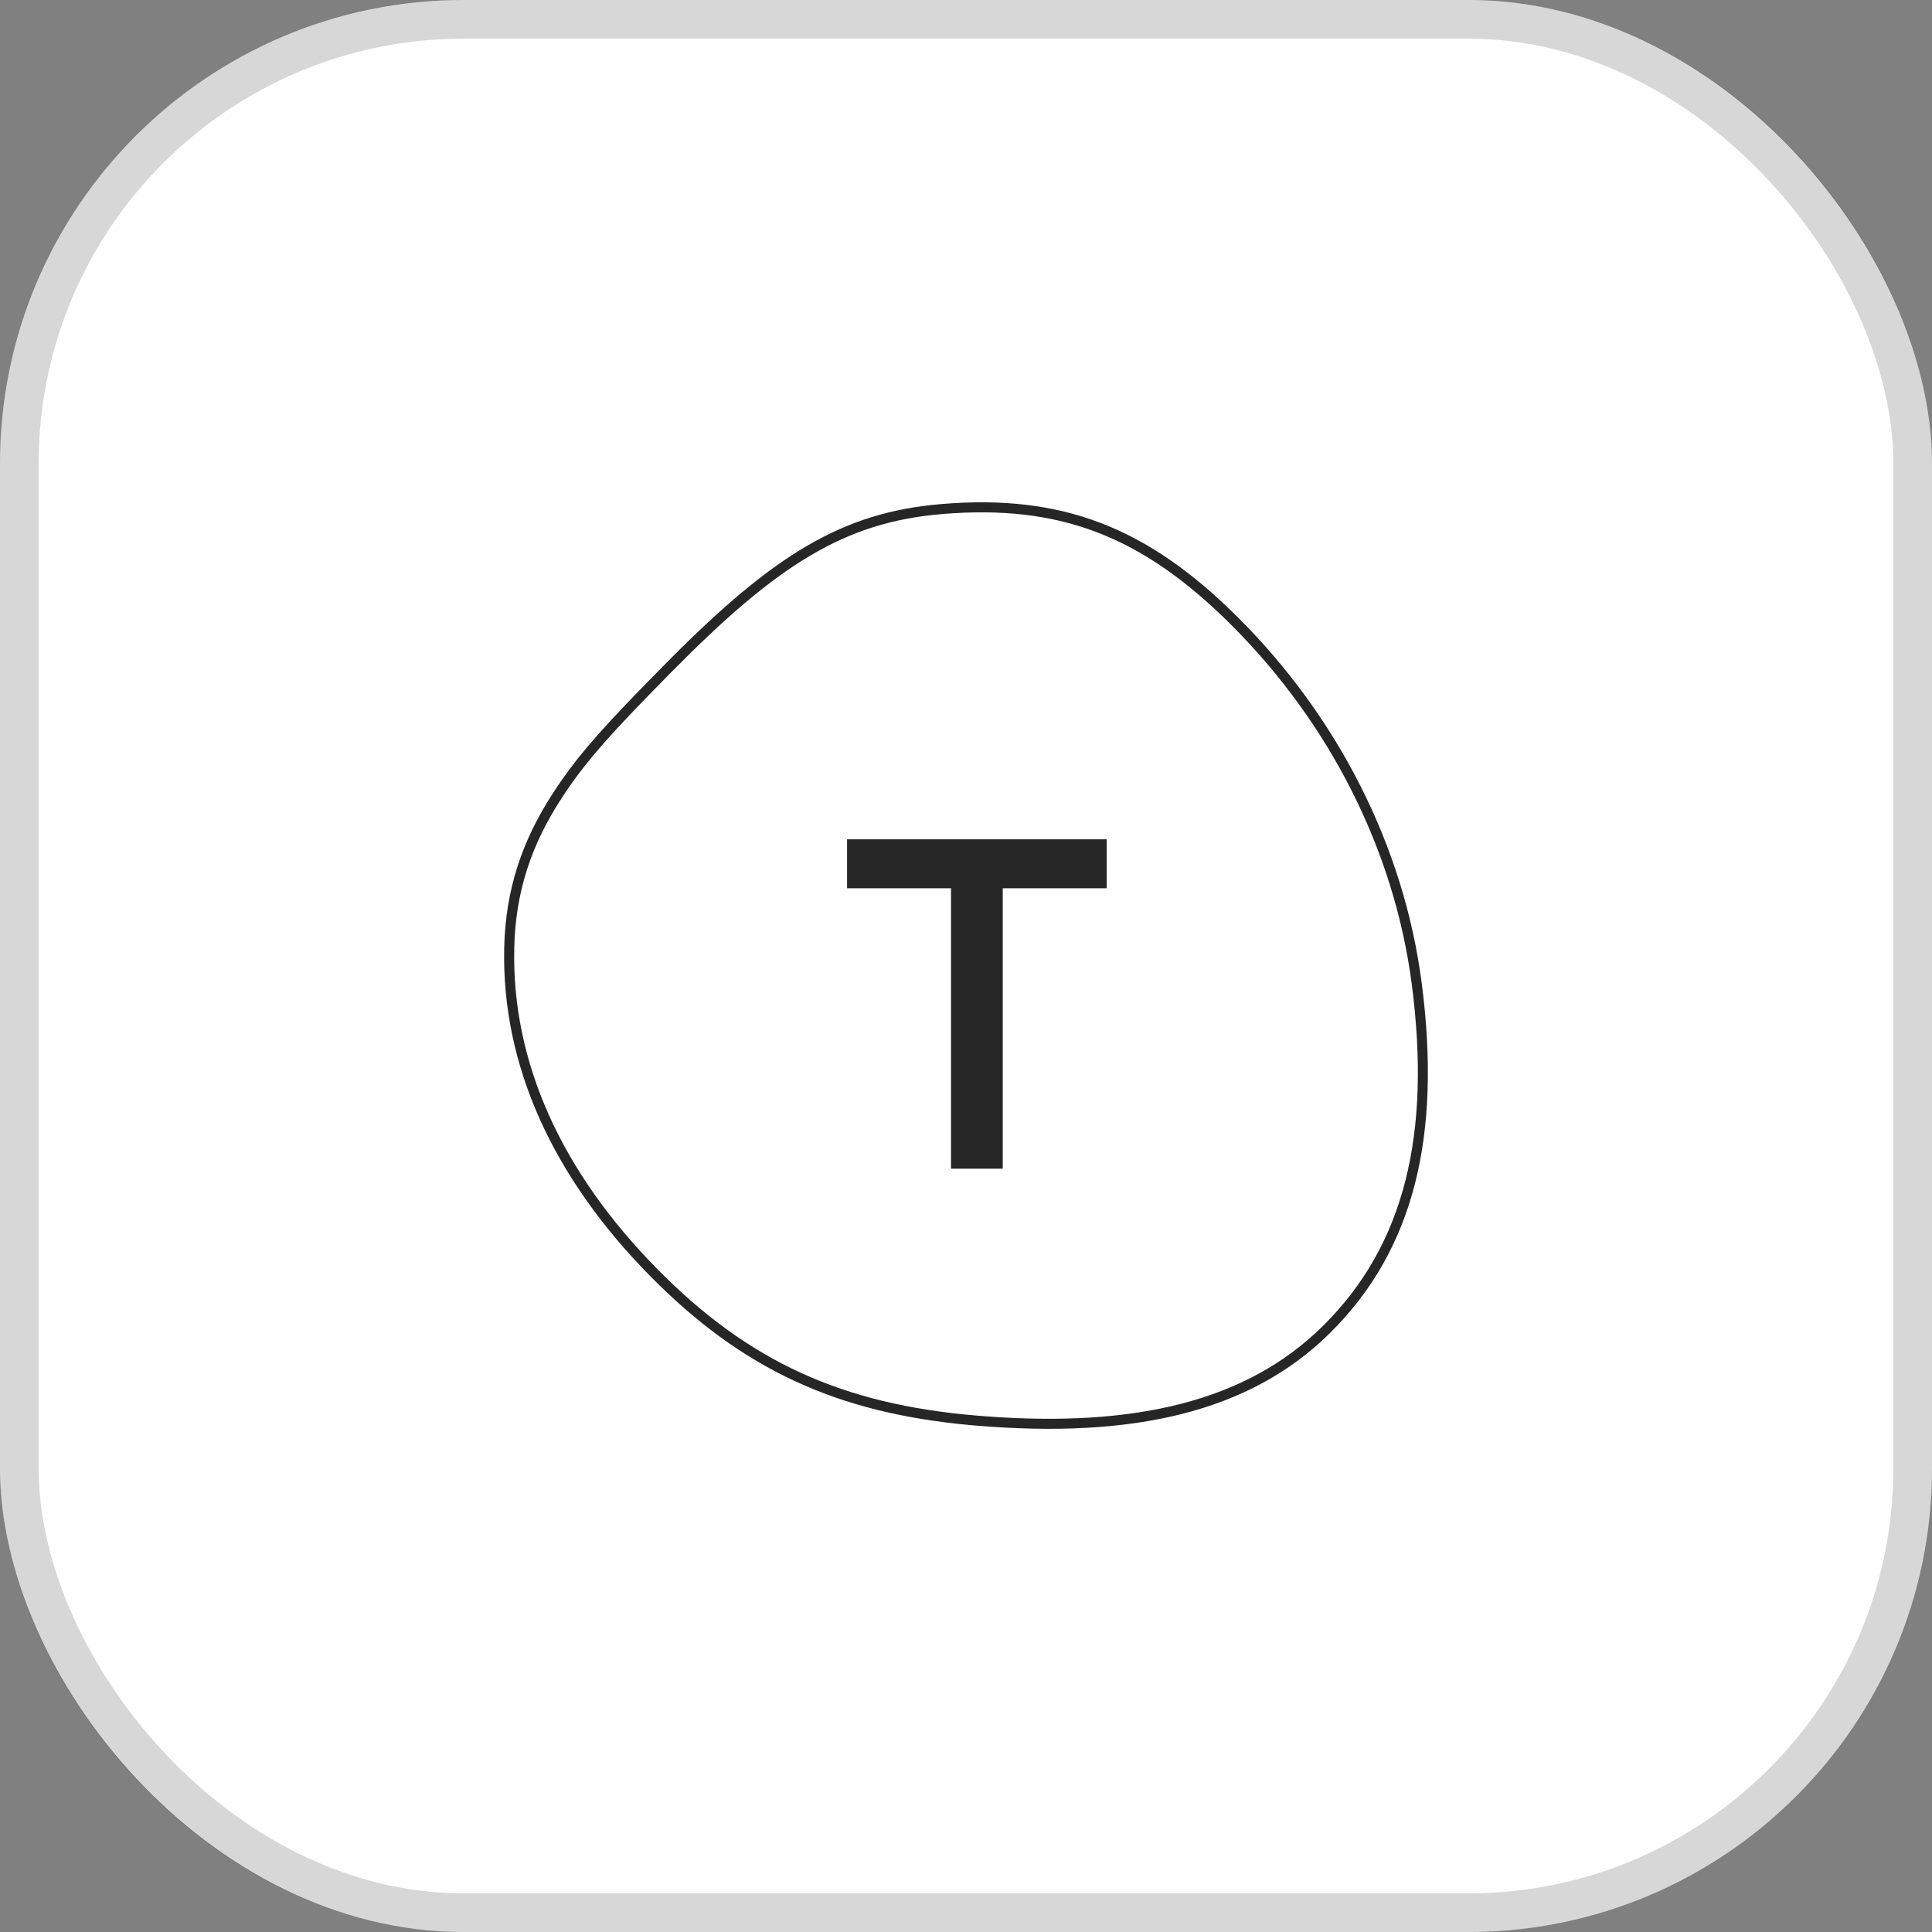
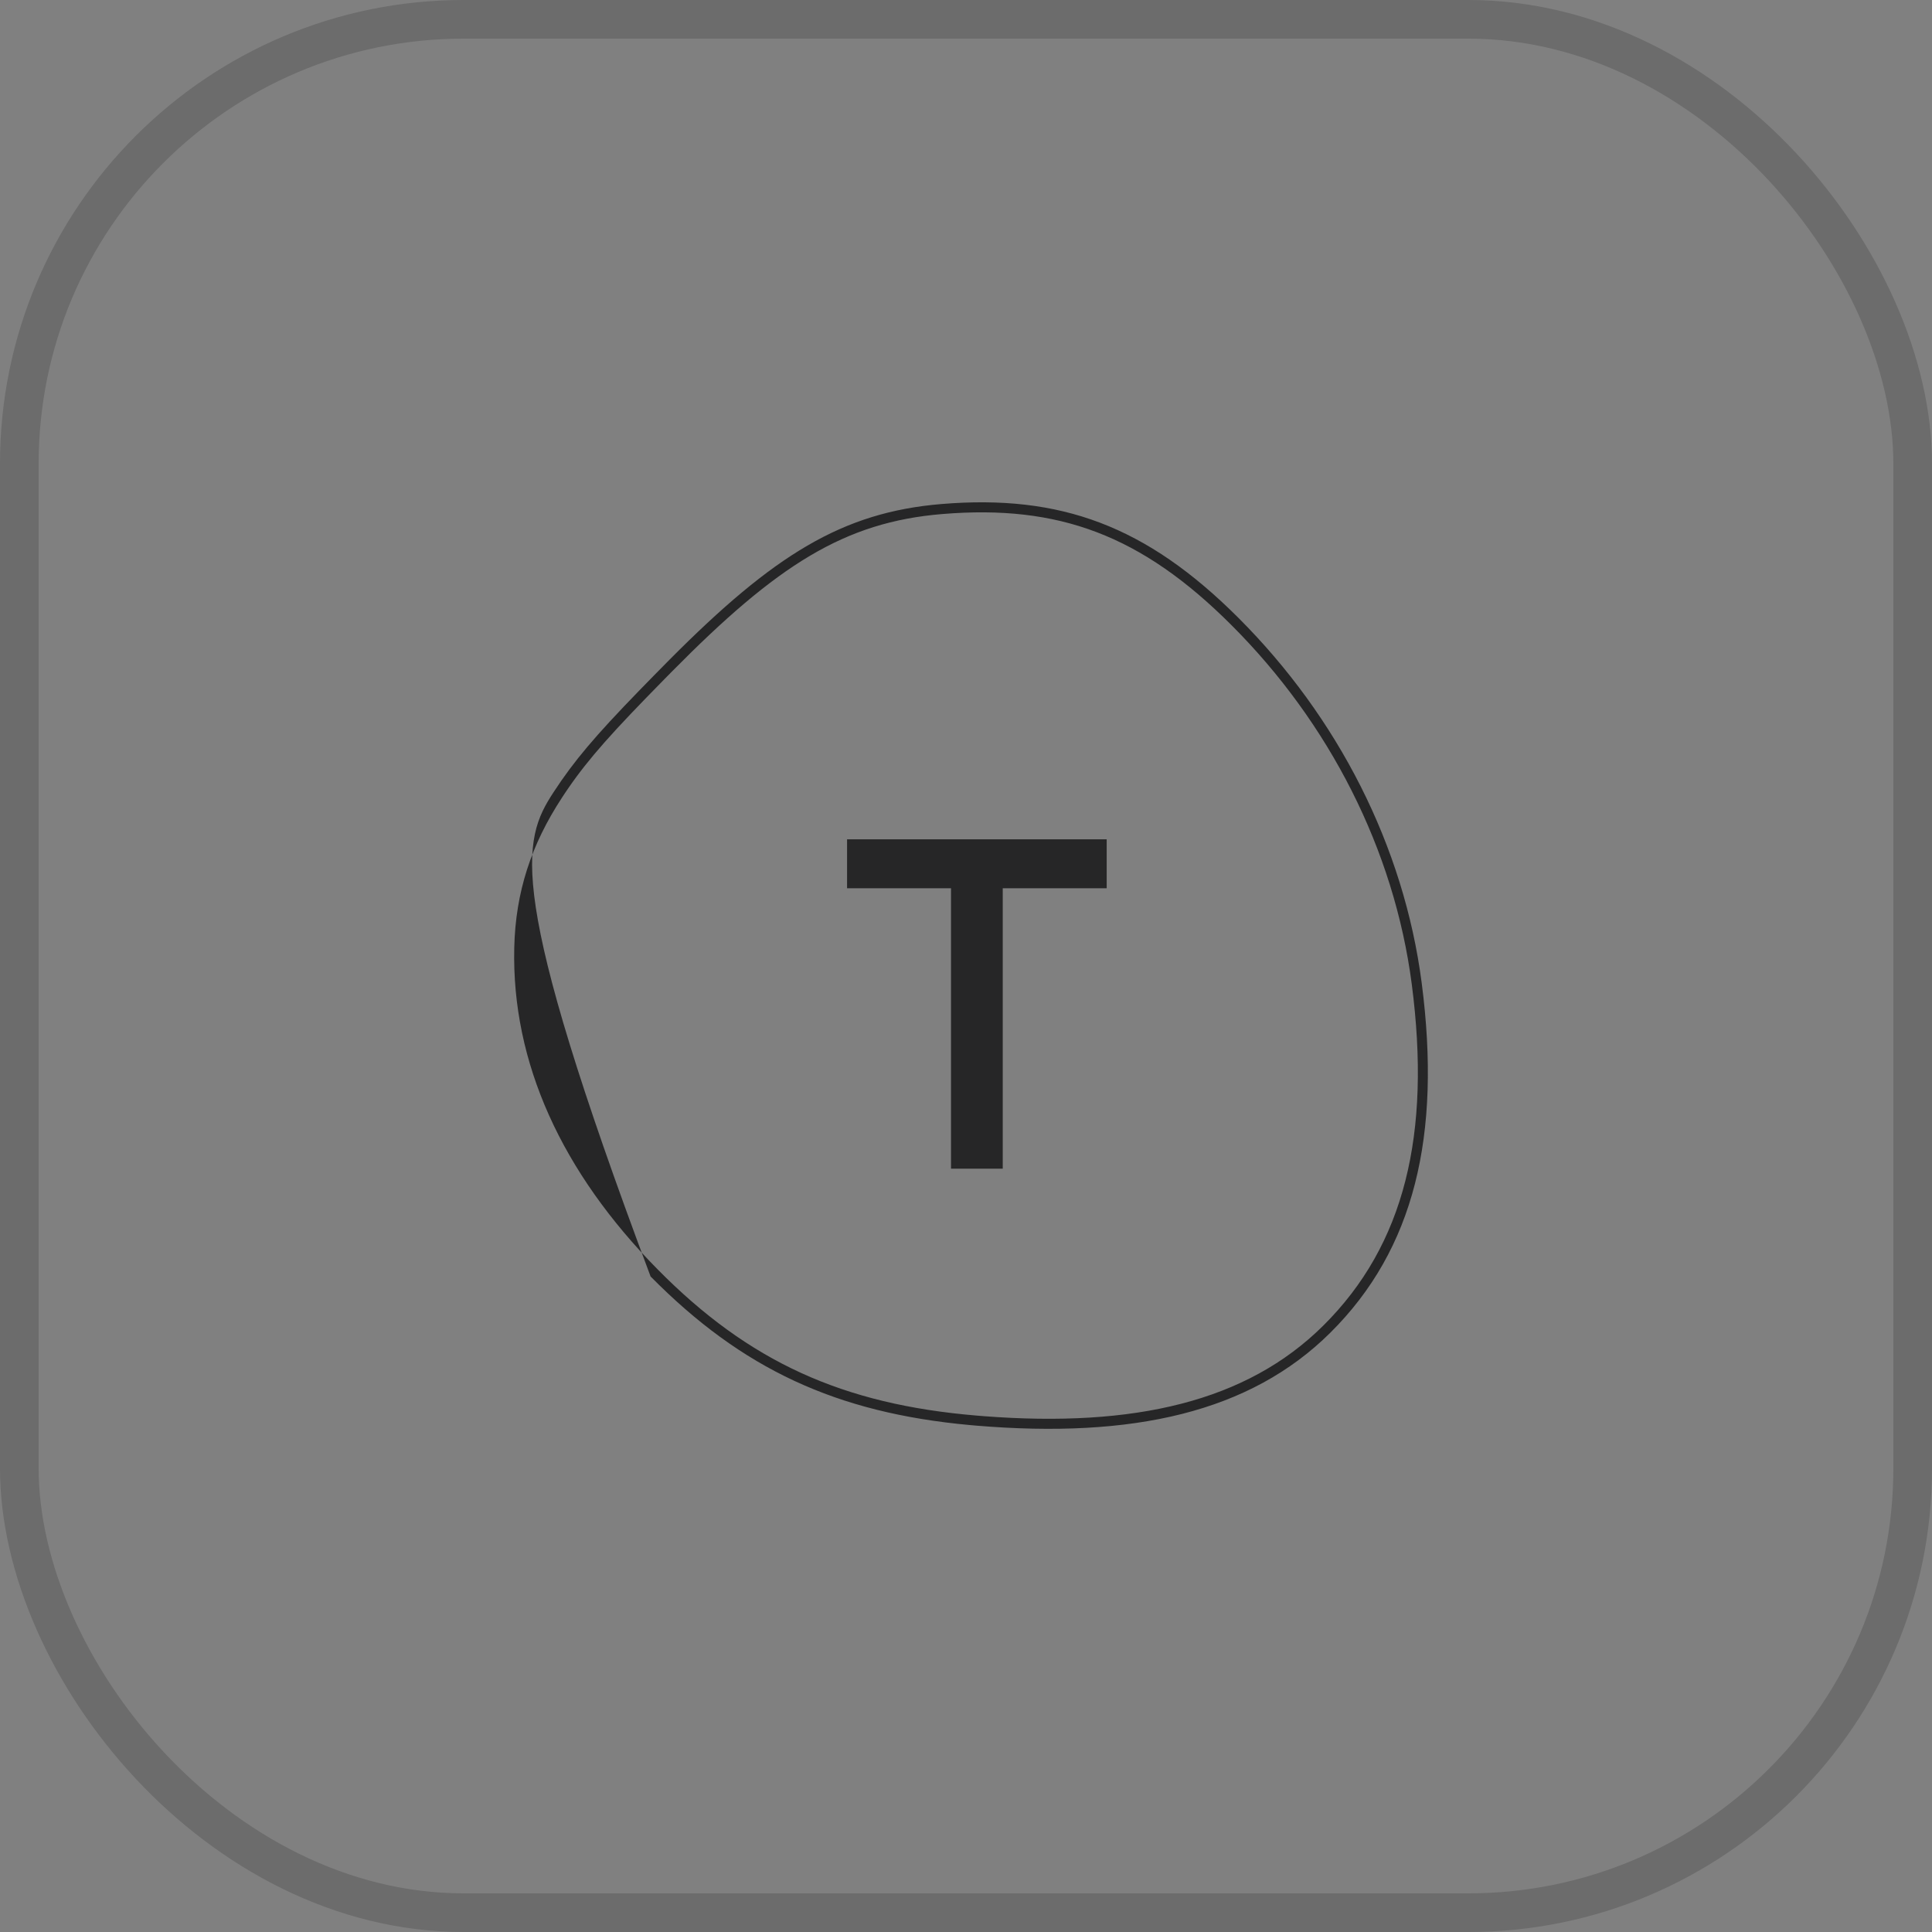
<svg xmlns="http://www.w3.org/2000/svg" width="50" height="50" viewBox="0 0 50 50" fill="none">
  <rect x="0" y="0" width="50" height="50" fill="#808080" stroke="none" />
-   <rect width="50" height="50" rx="12" fill="white" />
  <g clip-path="url(#clip0_877_4708)">
-     <path d="M24.369 13.044C27.452 12.79 29.667 13.609 32.05 15.99C34.622 18.561 36.333 21.893 36.794 25.443C37.306 29.39 36.601 32.335 34.428 34.491C32.351 36.553 29.317 37.234 25.263 36.895L25.095 36.88C21.644 36.563 19.202 35.431 16.837 33.035C14.31 30.476 12.978 27.571 13.049 24.521C13.084 23.028 13.507 21.756 14.323 20.507C14.857 19.689 15.4 19.05 16.536 17.879L16.915 17.491L17.333 17.067C20.025 14.361 21.798 13.256 24.369 13.044ZM31.866 16.174C29.537 13.846 27.397 13.055 24.39 13.303C21.855 13.511 20.115 14.619 17.391 17.378L17.194 17.578C15.867 18.927 15.245 19.616 14.697 20.414L14.617 20.532L14.54 20.649C13.75 21.858 13.342 23.084 13.309 24.527C13.239 27.501 14.541 30.341 17.021 32.853C19.381 35.243 21.805 36.346 25.285 36.636L25.457 36.65C29.356 36.95 32.262 36.276 34.246 34.307C36.354 32.215 37.04 29.35 36.537 25.476C36.083 21.985 34.4 18.705 31.866 16.174ZM28.641 21.721V22.988H25.951V30.245H24.612V22.988H21.922V21.721H28.641Z" fill="#262627" />
+     <path d="M24.369 13.044C27.452 12.79 29.667 13.609 32.05 15.99C34.622 18.561 36.333 21.893 36.794 25.443C37.306 29.39 36.601 32.335 34.428 34.491C32.351 36.553 29.317 37.234 25.263 36.895L25.095 36.88C21.644 36.563 19.202 35.431 16.837 33.035C13.084 23.028 13.507 21.756 14.323 20.507C14.857 19.689 15.4 19.05 16.536 17.879L16.915 17.491L17.333 17.067C20.025 14.361 21.798 13.256 24.369 13.044ZM31.866 16.174C29.537 13.846 27.397 13.055 24.39 13.303C21.855 13.511 20.115 14.619 17.391 17.378L17.194 17.578C15.867 18.927 15.245 19.616 14.697 20.414L14.617 20.532L14.54 20.649C13.75 21.858 13.342 23.084 13.309 24.527C13.239 27.501 14.541 30.341 17.021 32.853C19.381 35.243 21.805 36.346 25.285 36.636L25.457 36.65C29.356 36.95 32.262 36.276 34.246 34.307C36.354 32.215 37.04 29.35 36.537 25.476C36.083 21.985 34.4 18.705 31.866 16.174ZM28.641 21.721V22.988H25.951V30.245H24.612V22.988H21.922V21.721H28.641Z" fill="#262627" />
  </g>
  <rect x="0.5" y="0.5" width="49" height="49" rx="11.5" stroke="black" stroke-opacity="0.16" />
  <defs>
    <clipPath id="clip0_877_4708">
      <rect width="23.907" height="24" fill="white" transform="translate(13.047 13)" />
    </clipPath>
  </defs>
</svg>